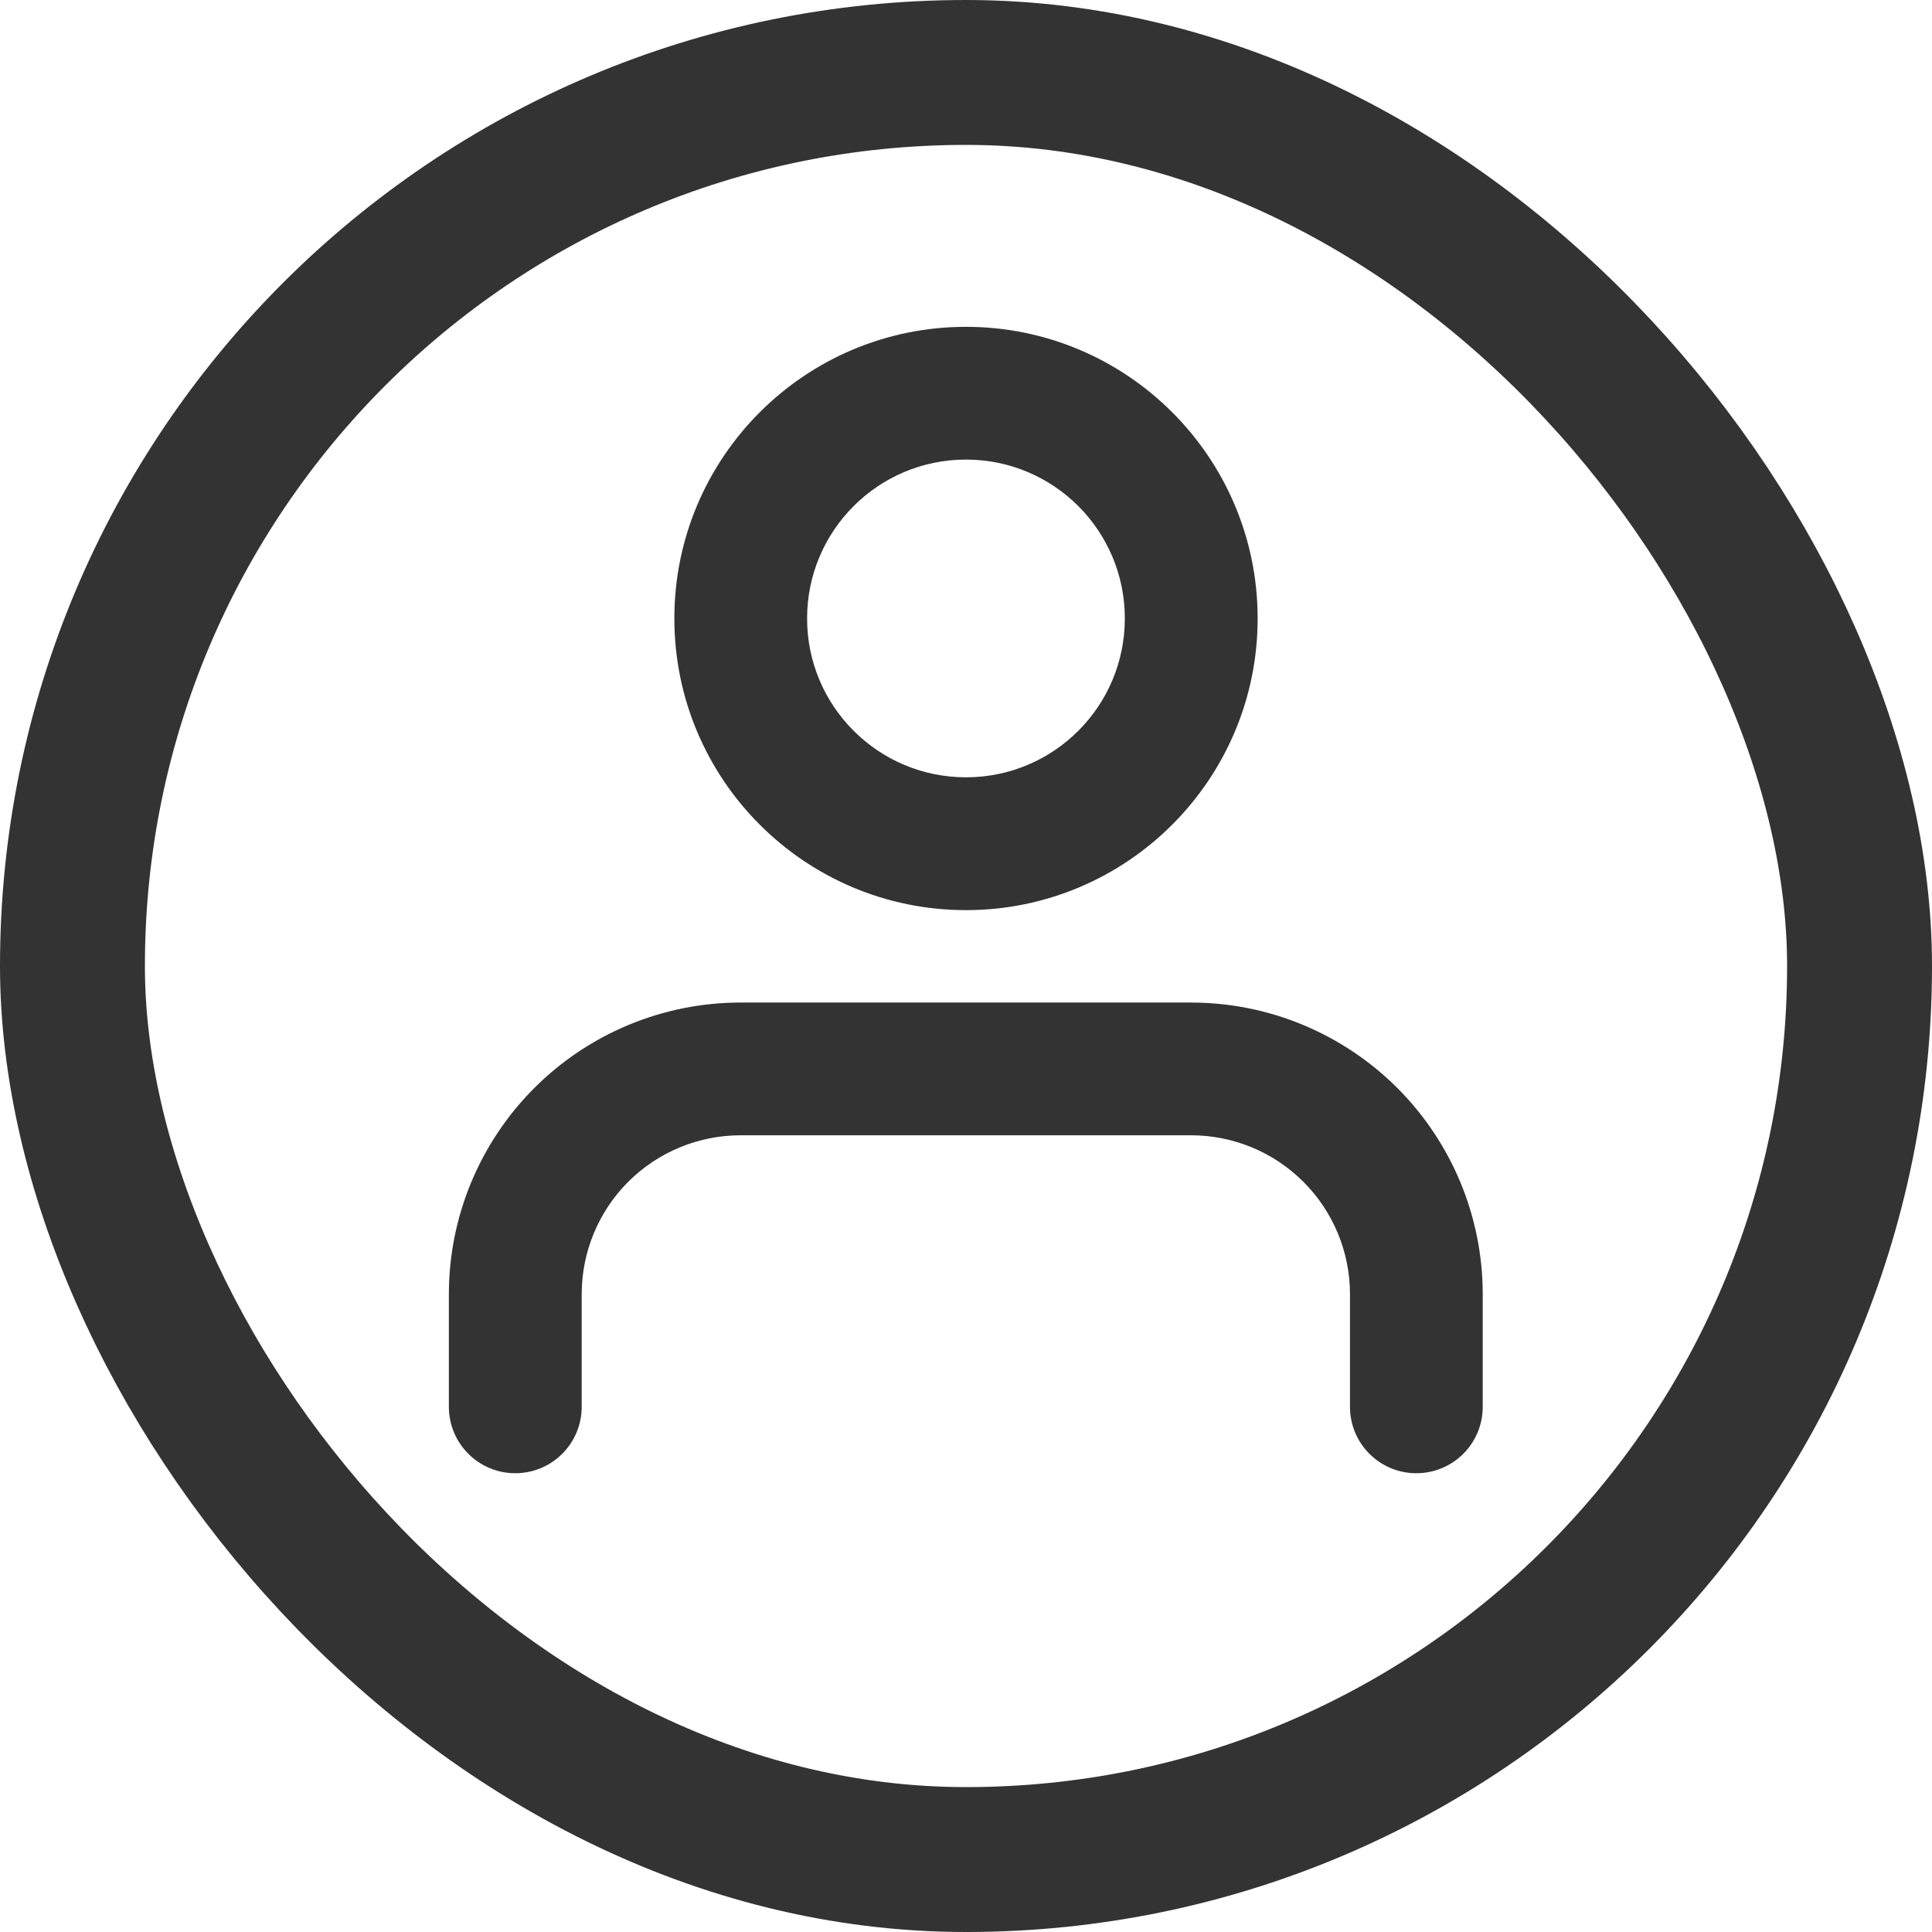
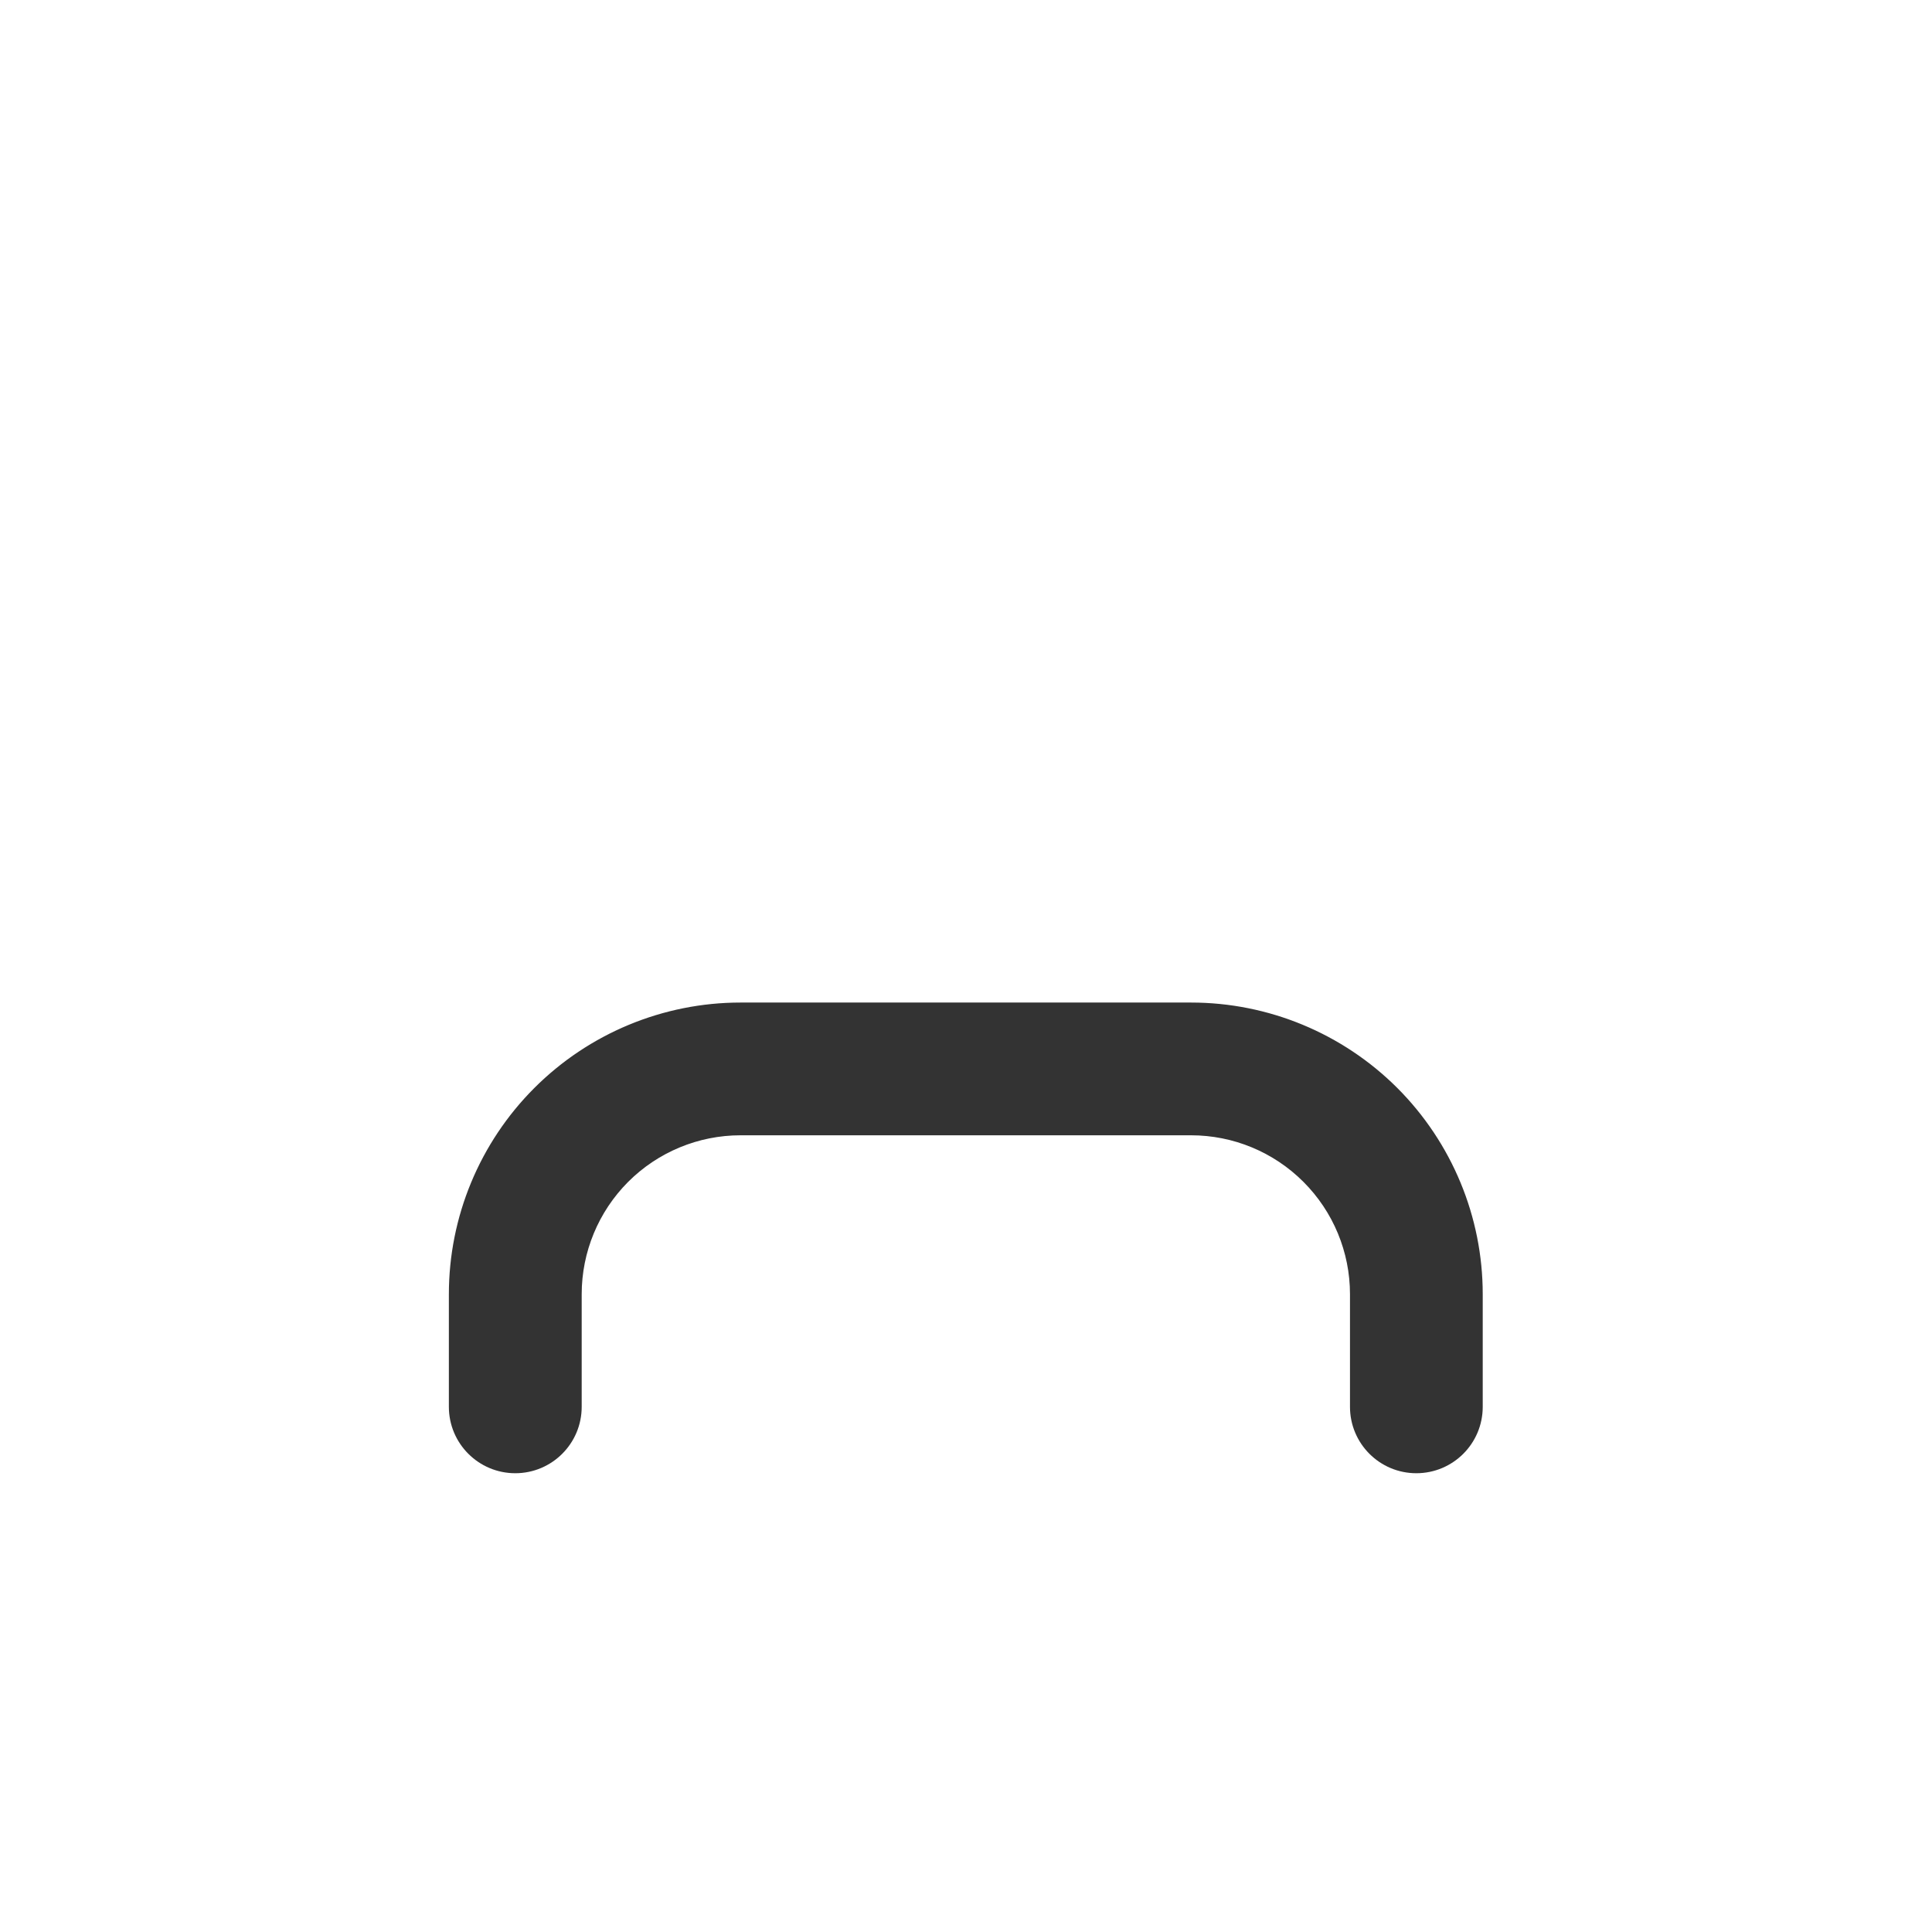
<svg xmlns="http://www.w3.org/2000/svg" width="24" height="24" viewBox="0 0 24 24" fill="none">
  <path fill-rule="evenodd" clip-rule="evenodd" d="M6.726 13.604C7.382 12.948 8.272 12.579 9.199 12.579H14.796C15.724 12.579 16.613 12.948 17.27 13.604C17.925 14.26 18.294 15.149 18.294 16.077V17.476C18.294 17.863 17.981 18.176 17.594 18.176C17.208 18.176 16.895 17.863 16.895 17.476V16.077C16.895 15.52 16.674 14.987 16.28 14.593C15.886 14.199 15.353 13.978 14.796 13.978H9.199C8.643 13.978 8.109 14.199 7.715 14.593C7.322 14.987 7.101 15.52 7.101 16.077V17.476C7.101 17.863 6.787 18.176 6.401 18.176C6.015 18.176 5.701 17.863 5.701 17.476V16.077C5.701 15.149 6.07 14.26 6.726 13.604Z" fill="#333333" stroke="#333333" stroke-width="0.25" stroke-linecap="round" stroke-linejoin="round" />
-   <path fill-rule="evenodd" clip-rule="evenodd" d="M12 5.584C10.841 5.584 9.901 6.523 9.901 7.683C9.901 8.842 10.841 9.781 12 9.781C13.159 9.781 14.098 8.842 14.098 7.683C14.098 6.523 13.159 5.584 12 5.584ZM8.502 7.683C8.502 5.751 10.068 4.185 12 4.185C13.931 4.185 15.498 5.751 15.498 7.683C15.498 9.614 13.931 11.181 12 11.181C10.068 11.181 8.502 9.614 8.502 7.683Z" fill="#333333" stroke="#333333" stroke-width="0.25" stroke-linecap="round" stroke-linejoin="round" />
-   <rect x="0.9" y="0.9" width="22.2" height="22.2" rx="11.1" stroke="#333333" stroke-width="1.8" />
</svg>